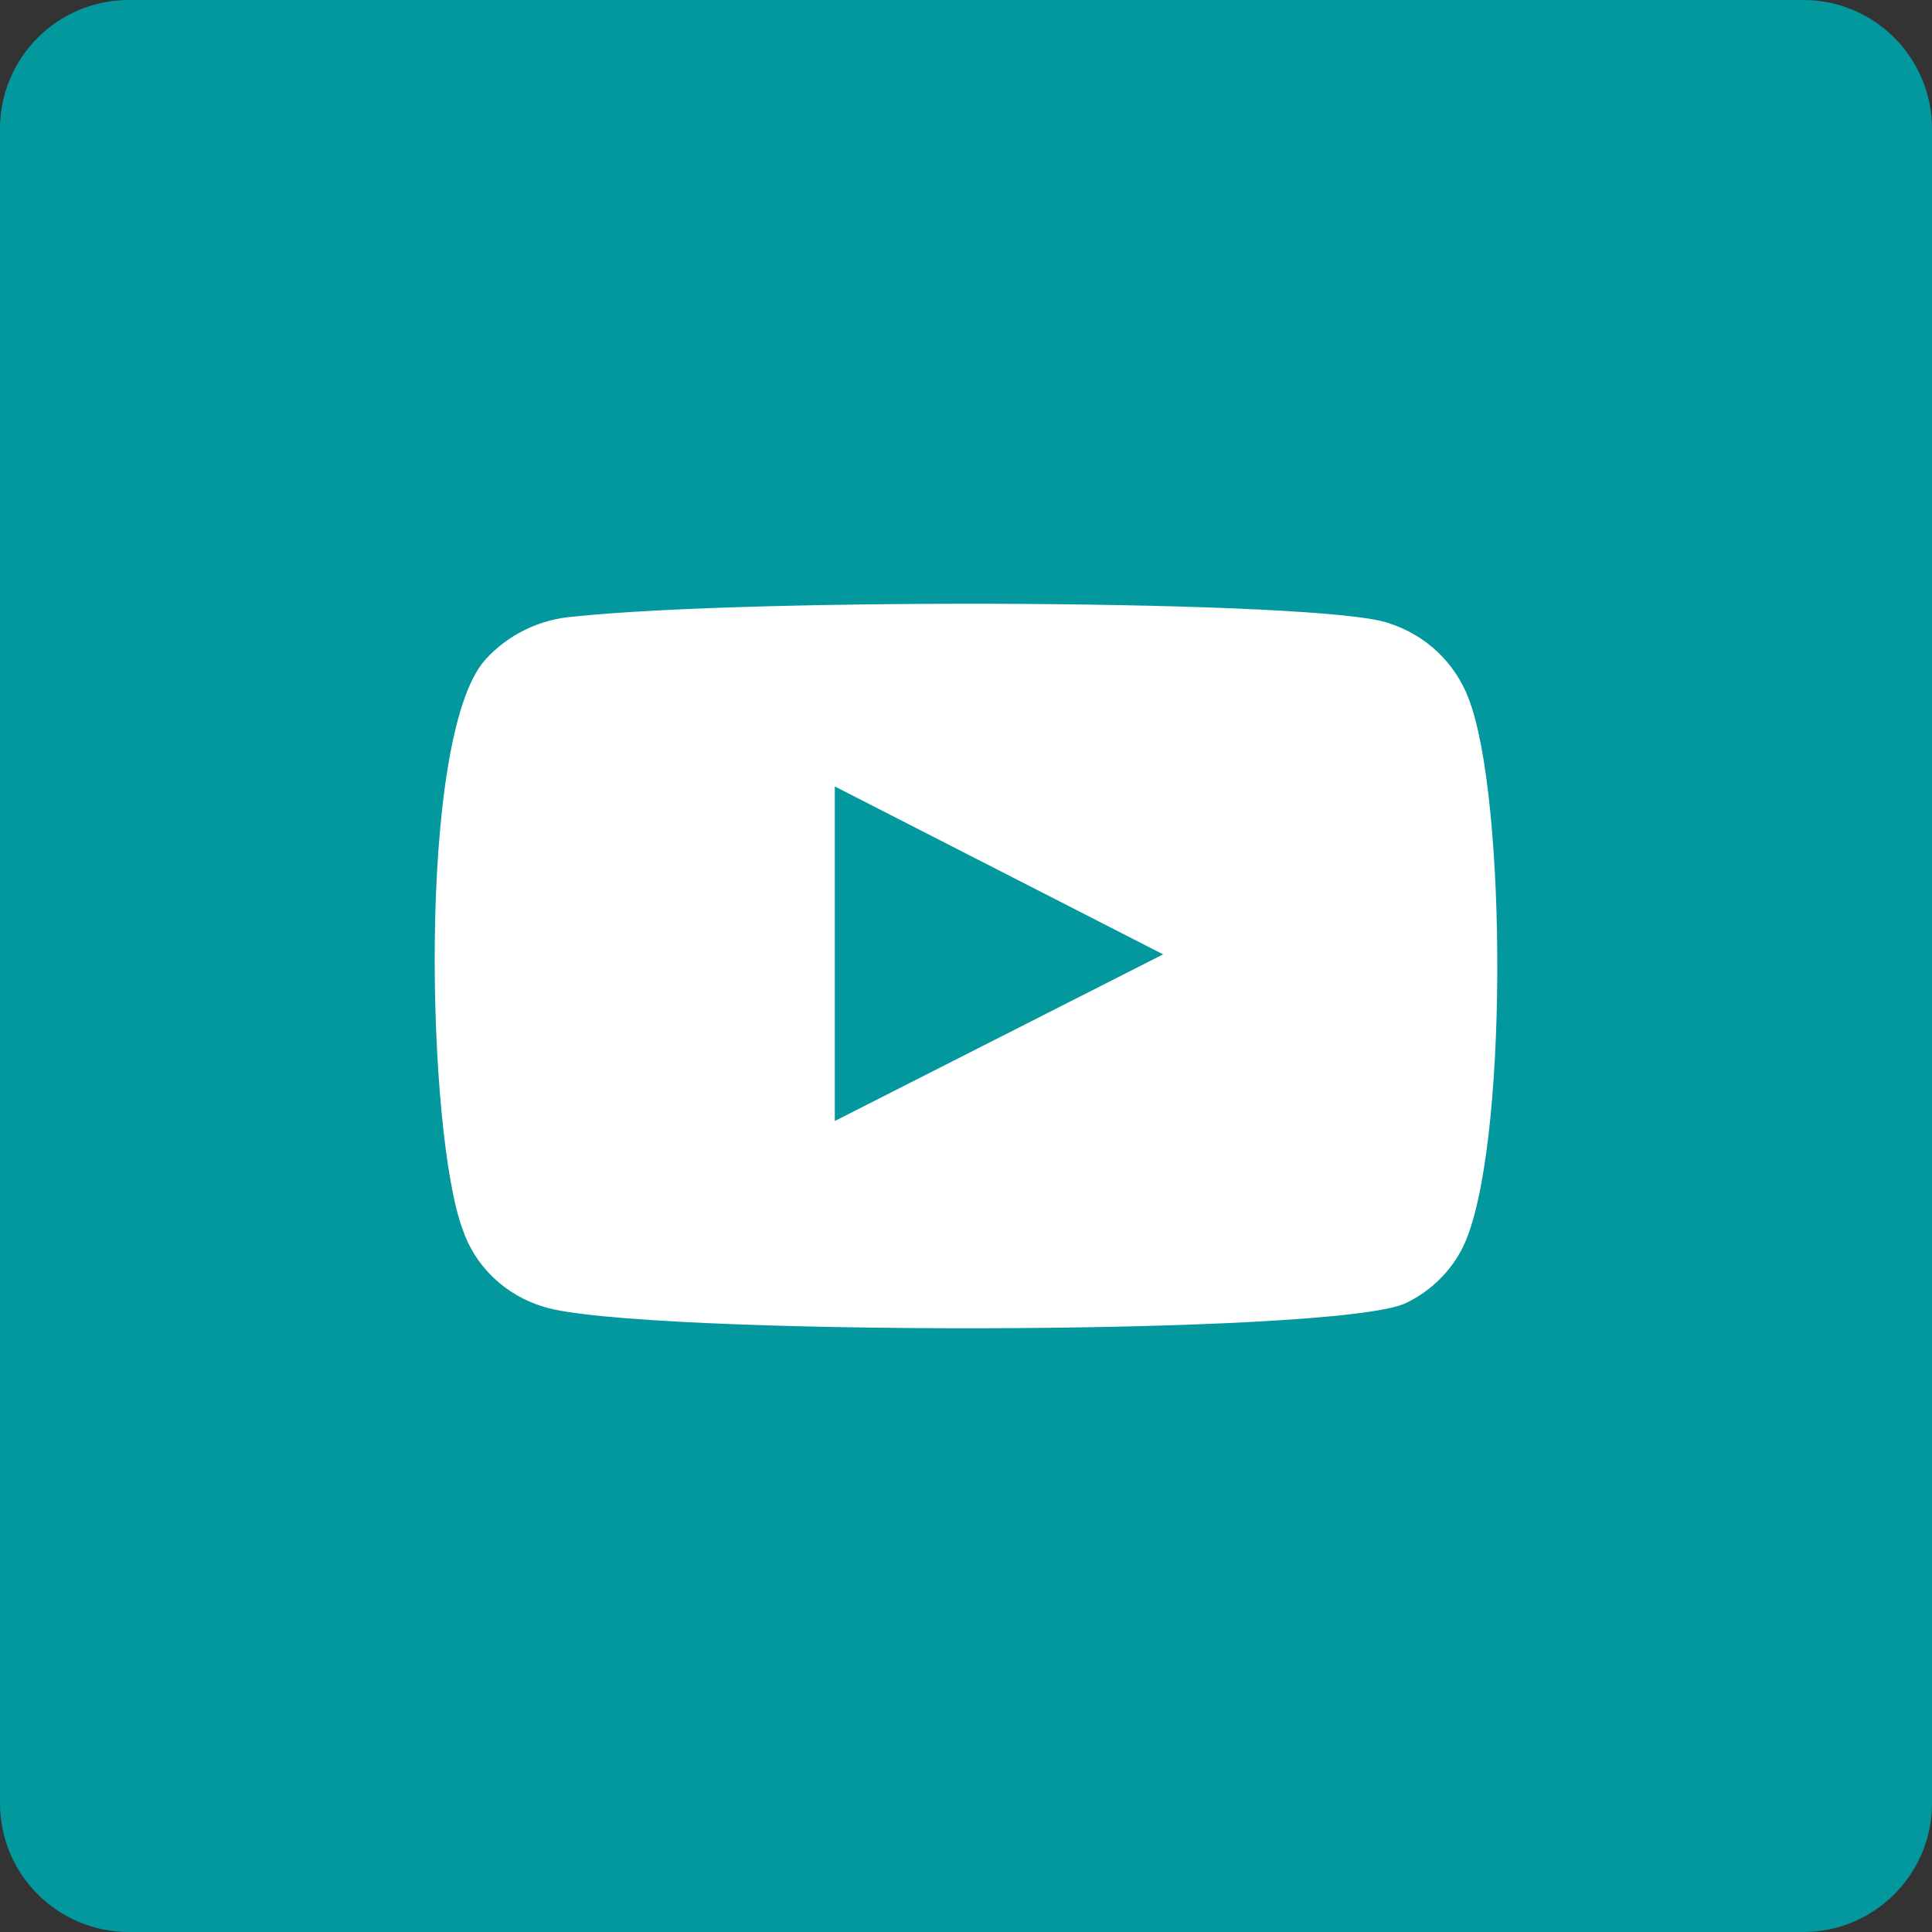
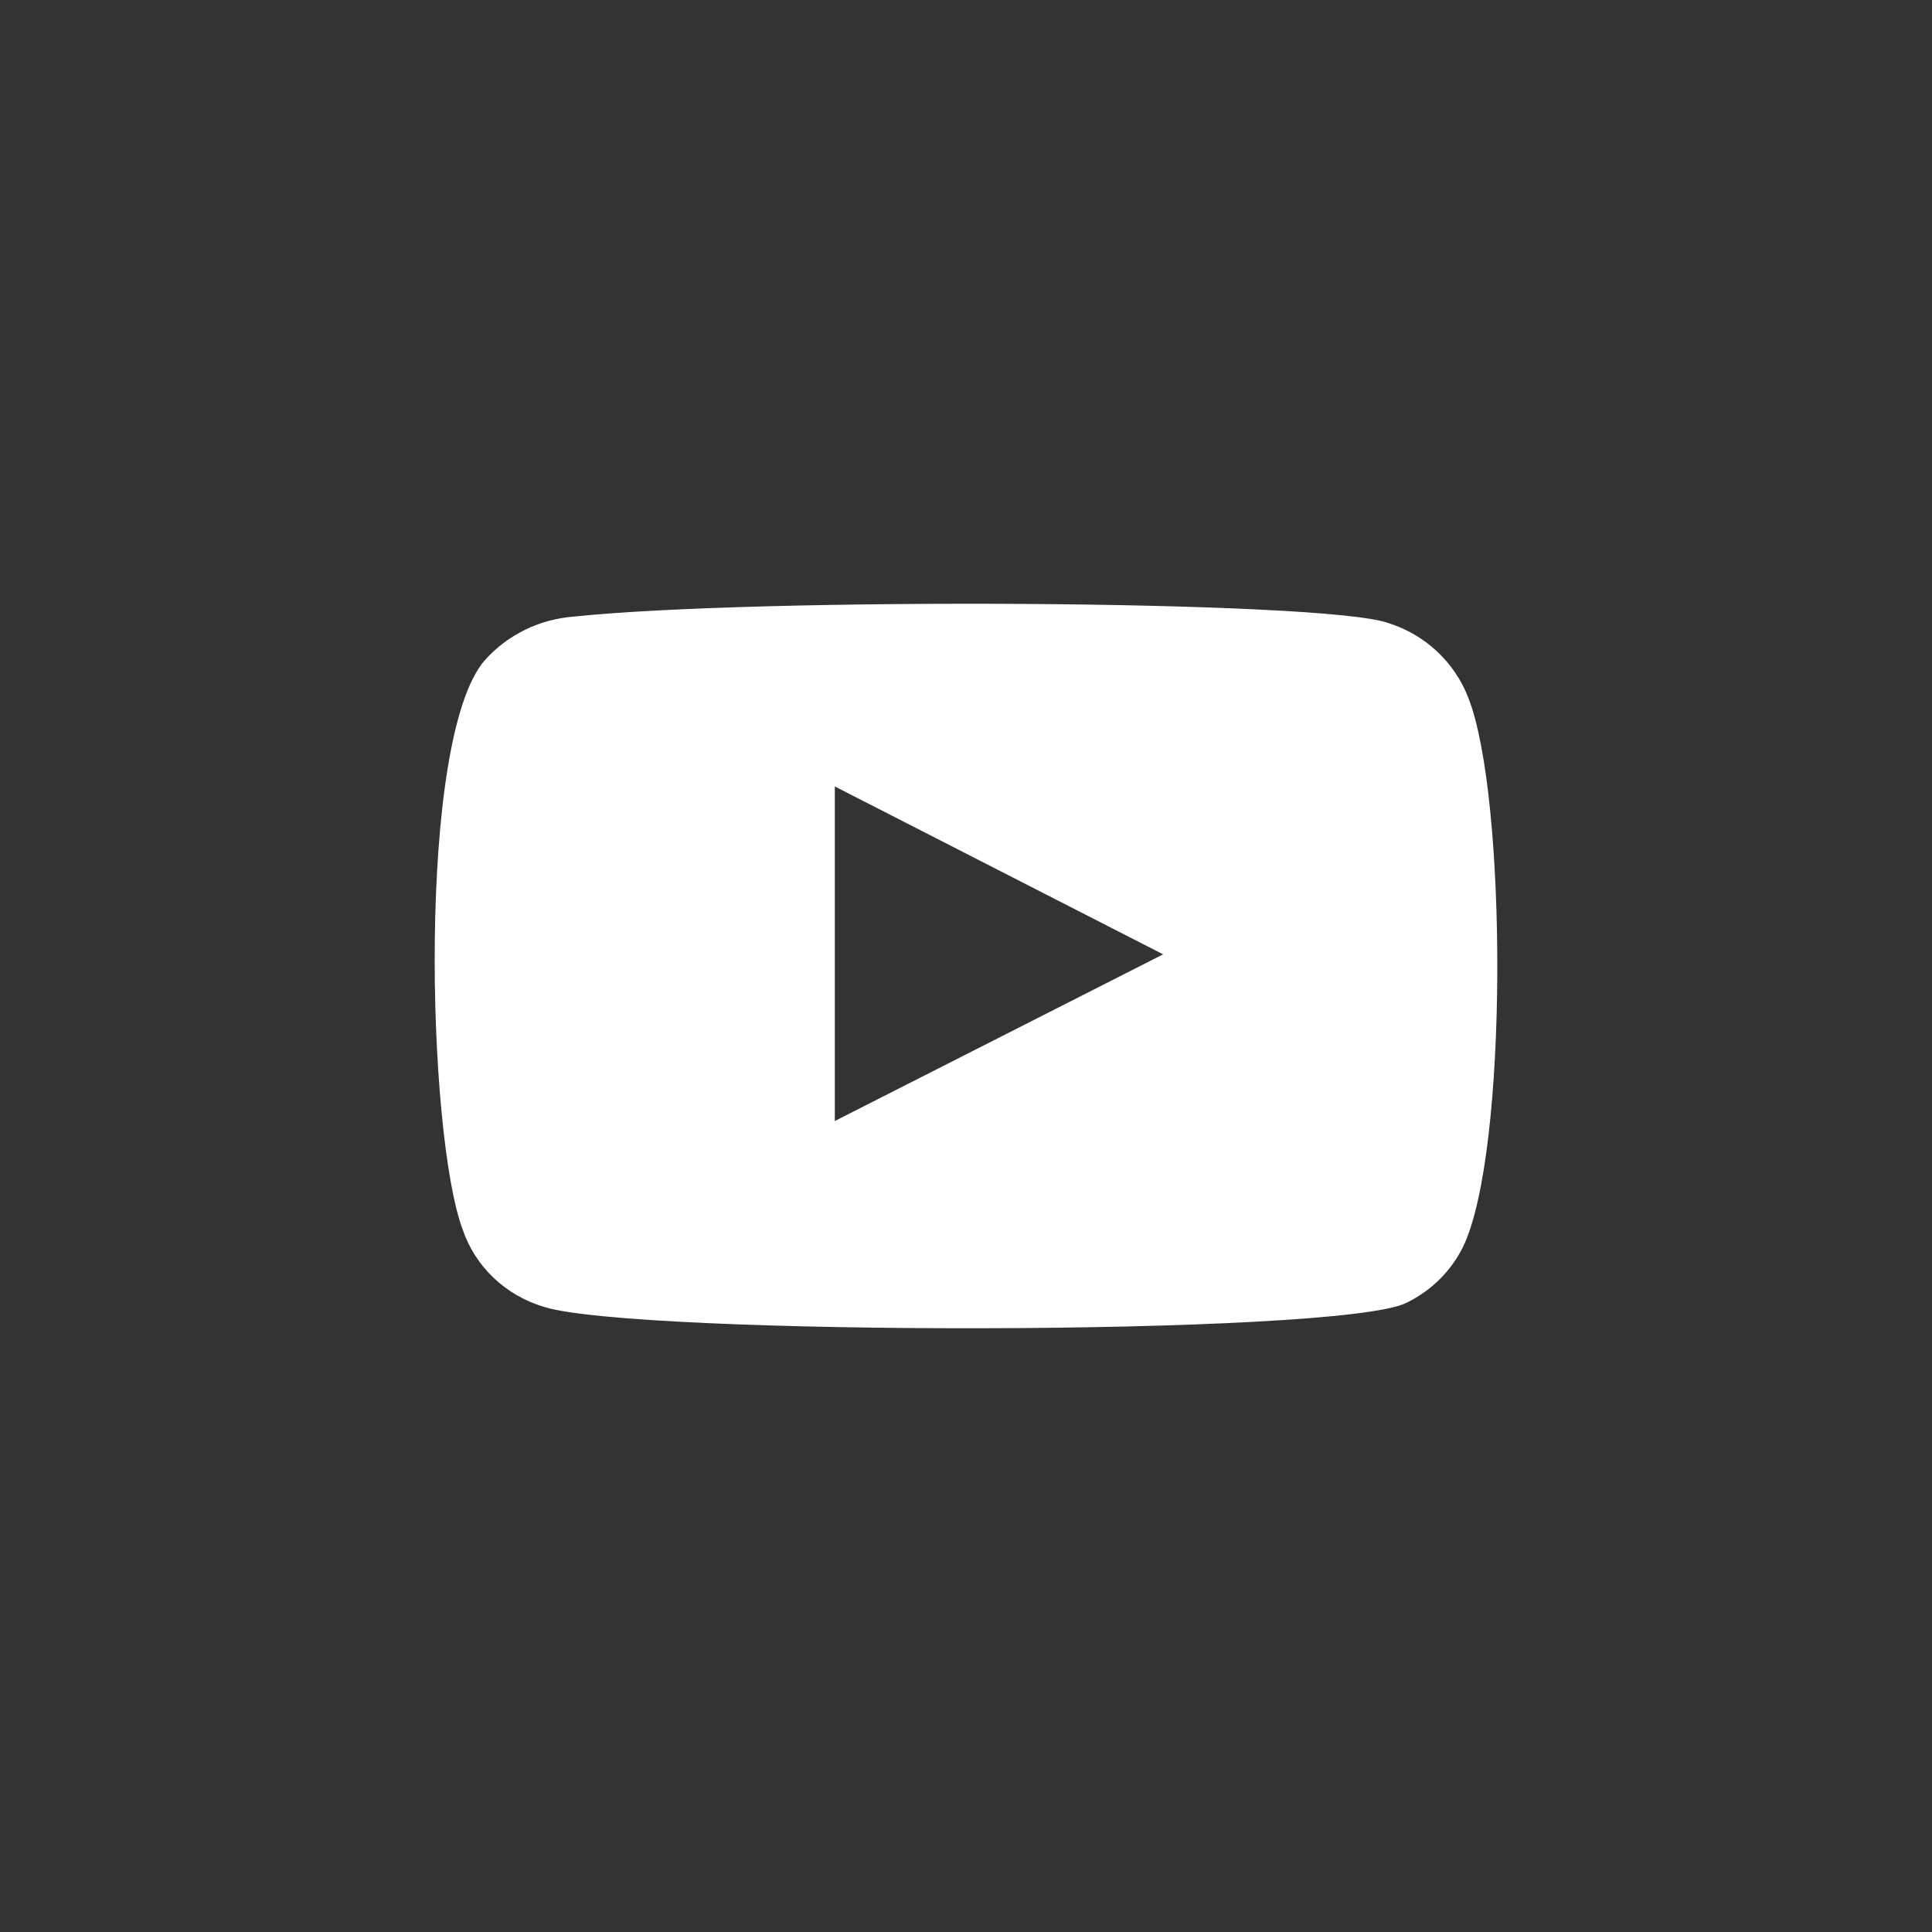
<svg xmlns="http://www.w3.org/2000/svg" width="30" height="30" viewBox="0 0 30 30" fill="none">
  <rect x="0" y="0" width="30" height="30" fill="#333333" stroke="none" />
-   <path d="M0 2C0 0.895 0.895 0 2 0H28C29.105 0 30 0.895 30 2V28C30 29.105 29.105 30 28 30H2C0.895 30 0 29.105 0 28V2Z" fill="#02989E" />
  <path fill-rule="evenodd" clip-rule="evenodd" d="M8.447 20.293C8.153 20.206 7.884 20.051 7.664 19.841C7.444 19.632 7.279 19.373 7.183 19.088C6.632 17.616 6.469 11.465 7.529 10.251C7.882 9.856 8.38 9.613 8.916 9.574C11.76 9.276 20.548 9.316 21.557 9.674C21.841 9.764 22.101 9.915 22.316 10.117C22.531 10.319 22.697 10.565 22.801 10.838C23.403 12.361 23.423 17.894 22.72 19.357C22.533 19.738 22.221 20.046 21.833 20.233C20.772 20.75 9.854 20.741 8.447 20.293ZM12.963 17.407L18.061 14.819L12.963 12.212V17.407Z" fill="white" />
</svg>